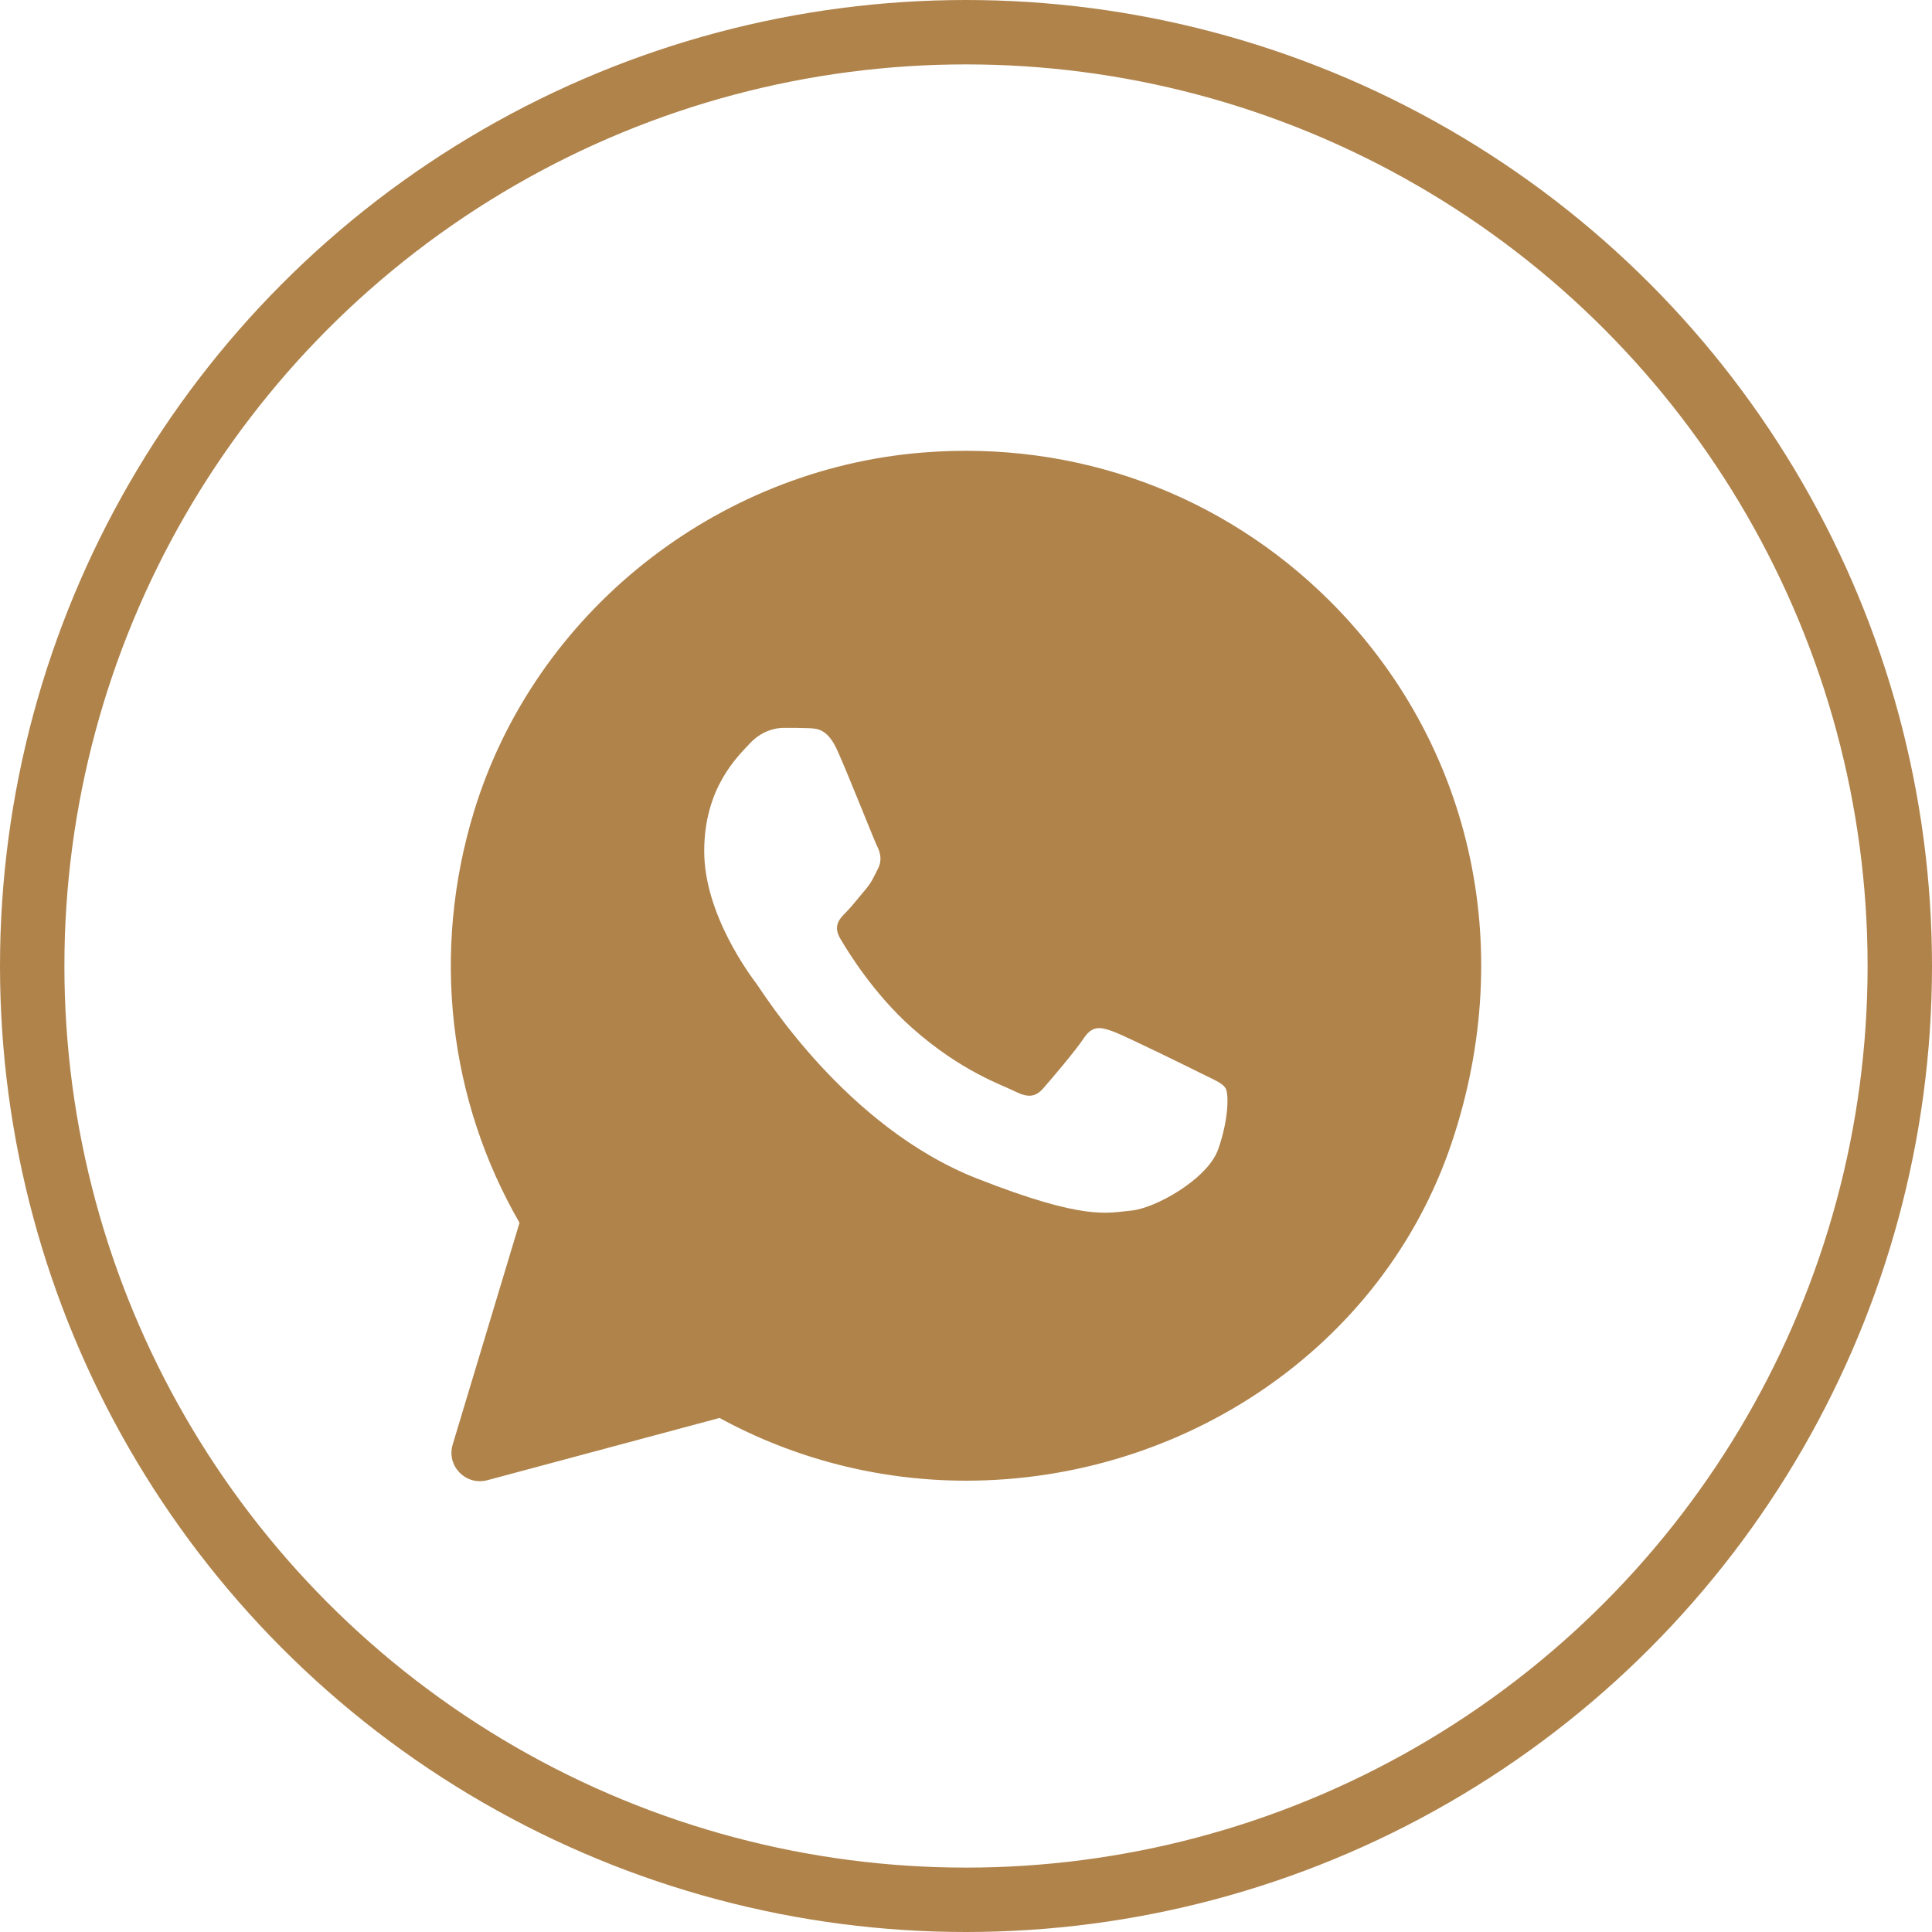
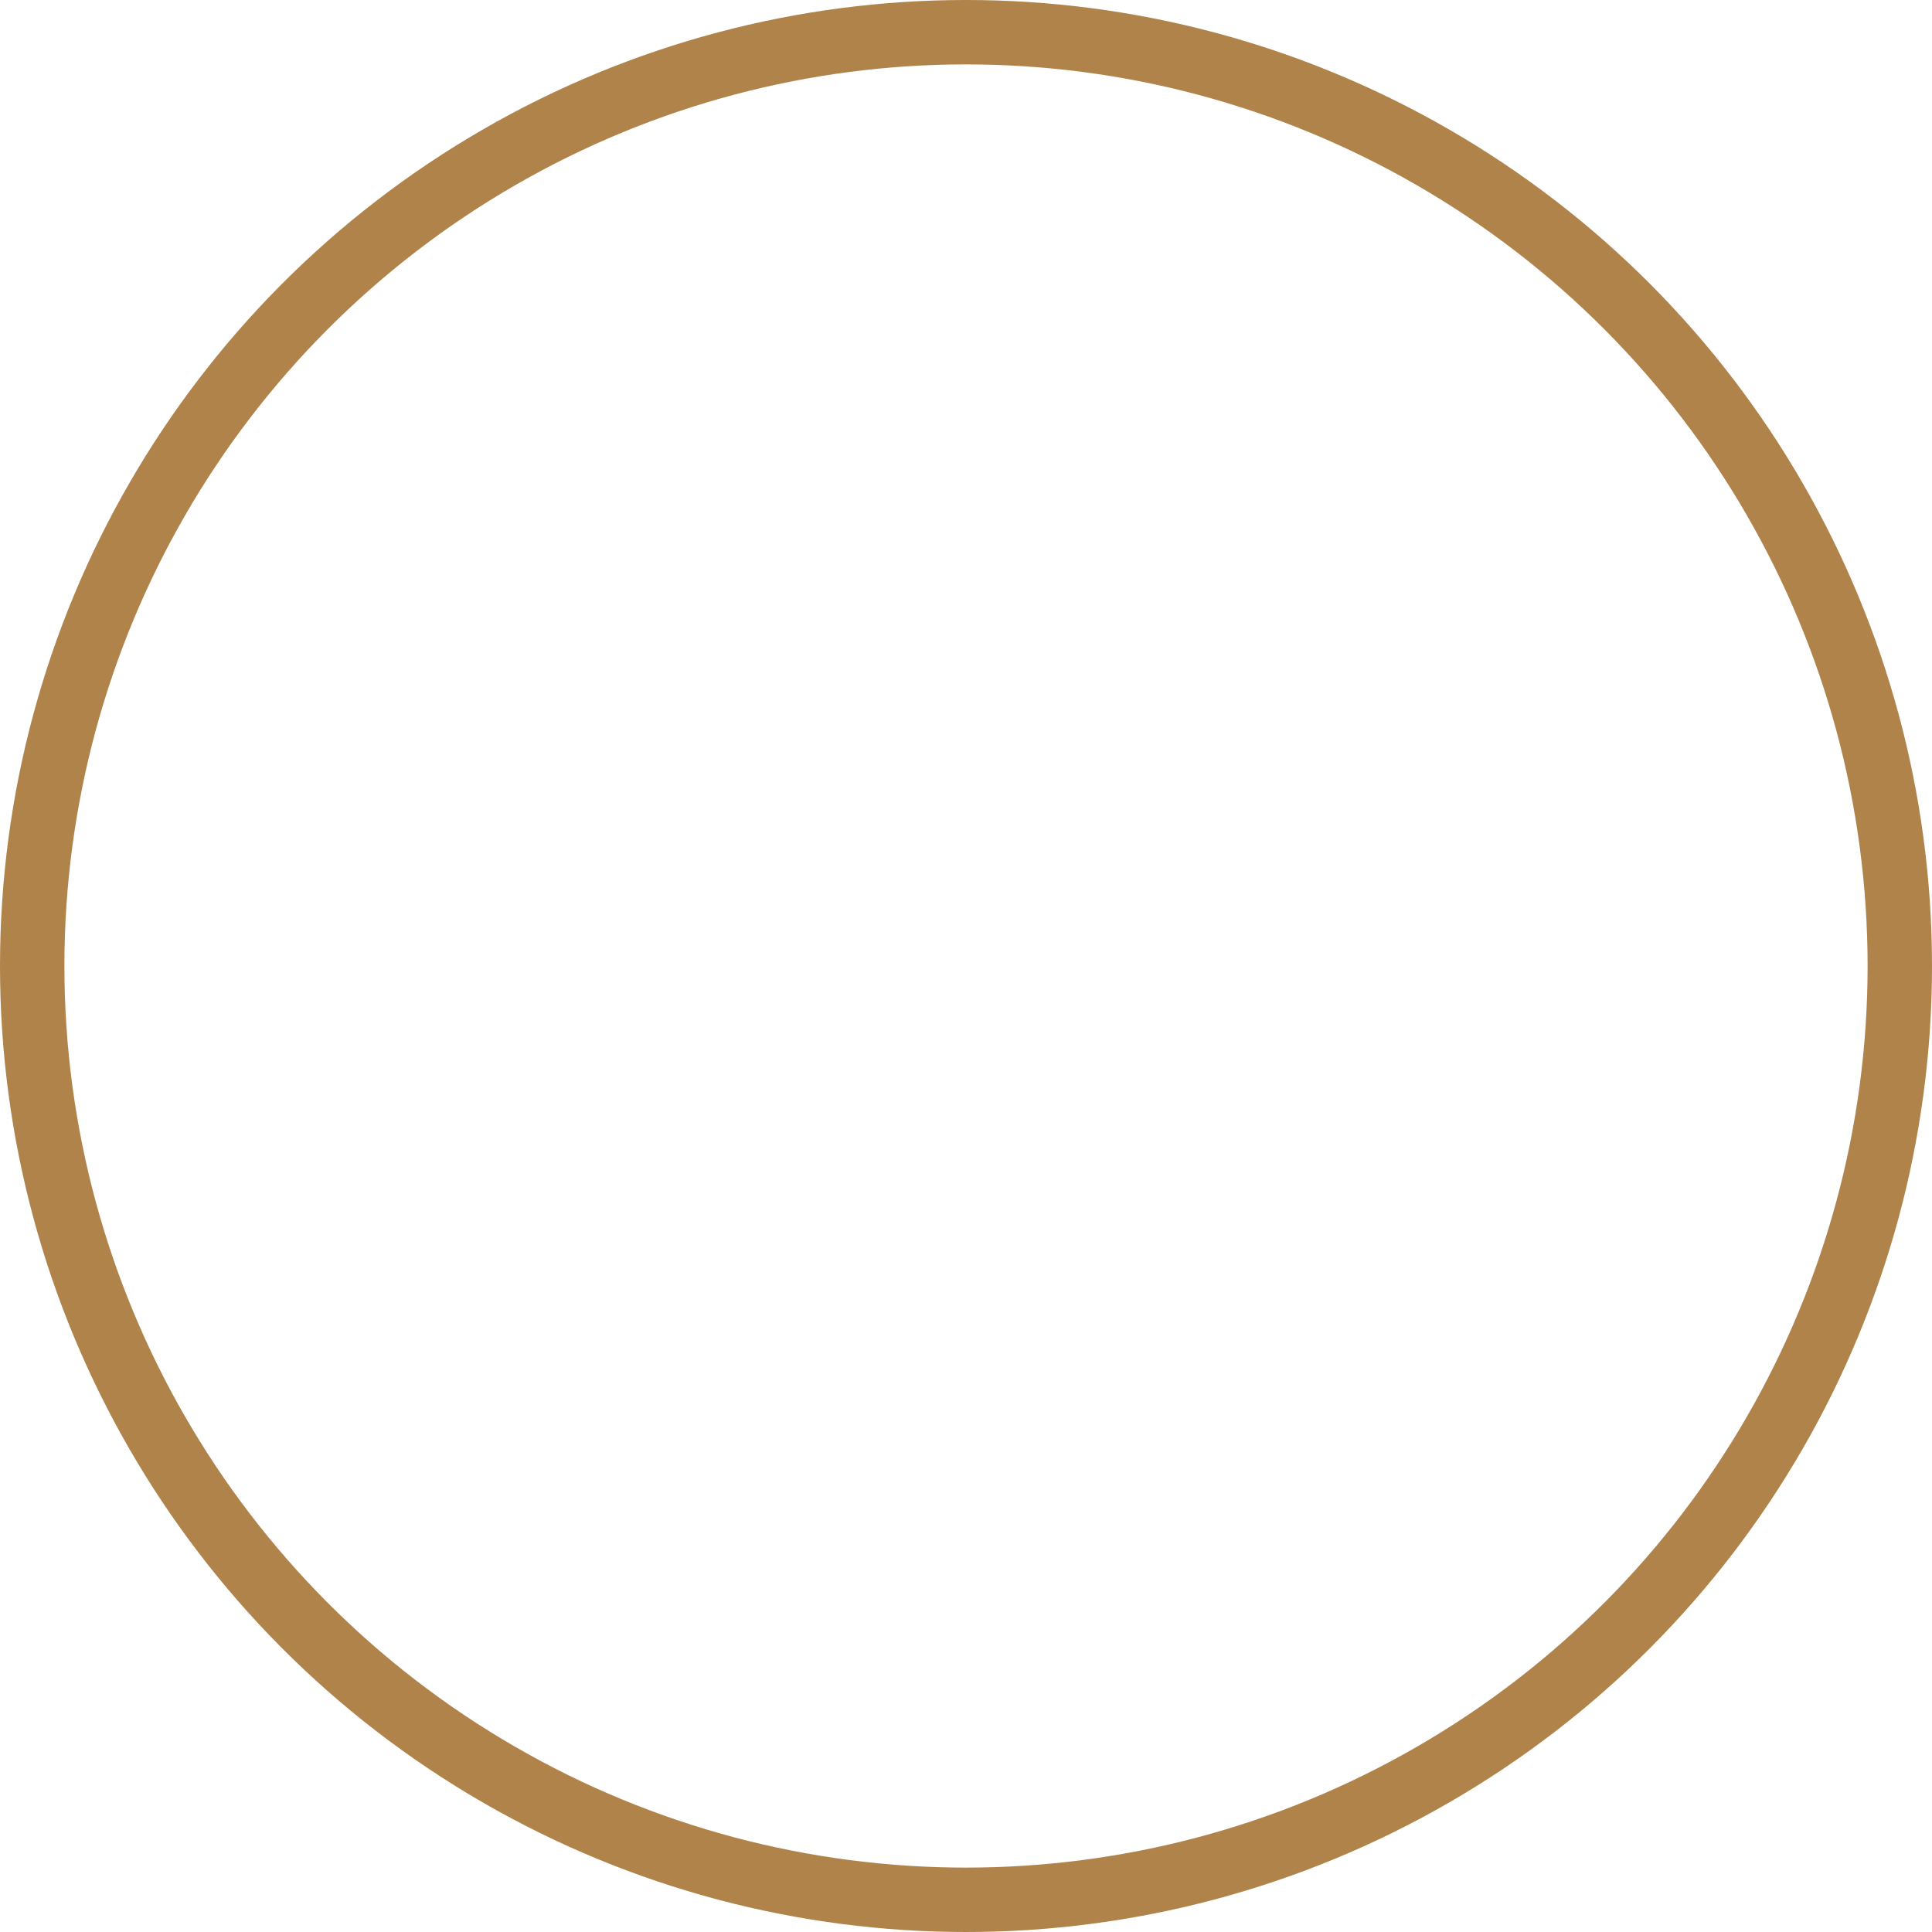
<svg xmlns="http://www.w3.org/2000/svg" width="30" height="30" viewBox="0 0 30 30" fill="none">
  <circle cx="15" cy="15" r="14.5" stroke="#B0834B" />
  <g clip-path="url(#clip0_2560_2)">
-     <path d="M20.66 9.343C18.992 7.676 16.718 6.835 14.329 7.027C11.118 7.285 8.304 9.516 7.362 12.595C6.689 14.794 6.972 17.09 8.067 18.987L7.029 22.432C6.93 22.762 7.232 23.073 7.566 22.985L11.173 22.018C12.342 22.656 13.657 22.991 14.996 22.992H14.999C18.359 22.992 21.464 20.938 22.538 17.756C23.584 14.654 22.81 11.495 20.66 9.343ZM18.915 17.848C18.748 18.315 17.932 18.765 17.565 18.798C17.198 18.831 16.855 18.963 15.166 18.298C13.134 17.498 11.851 15.416 11.752 15.283C11.652 15.149 10.935 14.2 10.935 13.217C10.935 12.234 11.452 11.751 11.636 11.552C11.819 11.351 12.035 11.302 12.169 11.302C12.302 11.302 12.436 11.302 12.552 11.307C12.694 11.312 12.852 11.319 13.002 11.652C13.18 12.047 13.568 13.035 13.618 13.135C13.668 13.235 13.701 13.352 13.635 13.485C13.568 13.617 13.535 13.701 13.435 13.818C13.335 13.934 13.225 14.078 13.136 14.167C13.036 14.267 12.931 14.376 13.048 14.575C13.165 14.775 13.565 15.429 14.159 15.958C14.923 16.638 15.567 16.849 15.767 16.95C15.967 17.05 16.083 17.033 16.2 16.899C16.317 16.766 16.7 16.317 16.833 16.116C16.966 15.916 17.1 15.95 17.283 16.016C17.466 16.083 18.449 16.566 18.649 16.666C18.849 16.766 18.982 16.816 19.031 16.899C19.081 16.982 19.081 17.382 18.915 17.848Z" fill="#B0834B" />
+     <path d="M20.66 9.343C18.992 7.676 16.718 6.835 14.329 7.027C11.118 7.285 8.304 9.516 7.362 12.595C6.689 14.794 6.972 17.09 8.067 18.987L7.029 22.432C6.93 22.762 7.232 23.073 7.566 22.985L11.173 22.018C12.342 22.656 13.657 22.991 14.996 22.992H14.999C18.359 22.992 21.464 20.938 22.538 17.756C23.584 14.654 22.81 11.495 20.66 9.343ZM18.915 17.848C18.748 18.315 17.932 18.765 17.565 18.798C17.198 18.831 16.855 18.963 15.166 18.298C13.134 17.498 11.851 15.416 11.752 15.283C11.652 15.149 10.935 14.2 10.935 13.217C10.935 12.234 11.452 11.751 11.636 11.552C11.819 11.351 12.035 11.302 12.169 11.302C12.302 11.302 12.436 11.302 12.552 11.307C12.694 11.312 12.852 11.319 13.002 11.652C13.18 12.047 13.568 13.035 13.618 13.135C13.668 13.235 13.701 13.352 13.635 13.485C13.568 13.617 13.535 13.701 13.435 13.818C13.335 13.934 13.225 14.078 13.136 14.167C13.165 14.775 13.565 15.429 14.159 15.958C14.923 16.638 15.567 16.849 15.767 16.95C15.967 17.05 16.083 17.033 16.2 16.899C16.317 16.766 16.7 16.317 16.833 16.116C16.966 15.916 17.1 15.95 17.283 16.016C17.466 16.083 18.449 16.566 18.649 16.666C18.849 16.766 18.982 16.816 19.031 16.899C19.081 16.982 19.081 17.382 18.915 17.848Z" fill="#B0834B" />
  </g>
  <defs>
    <clipPath id="clip0_2560_2">
-       <rect width="16" height="16" fill="white" transform="translate(7 7)" />
-     </clipPath>
+       </clipPath>
  </defs>
</svg>